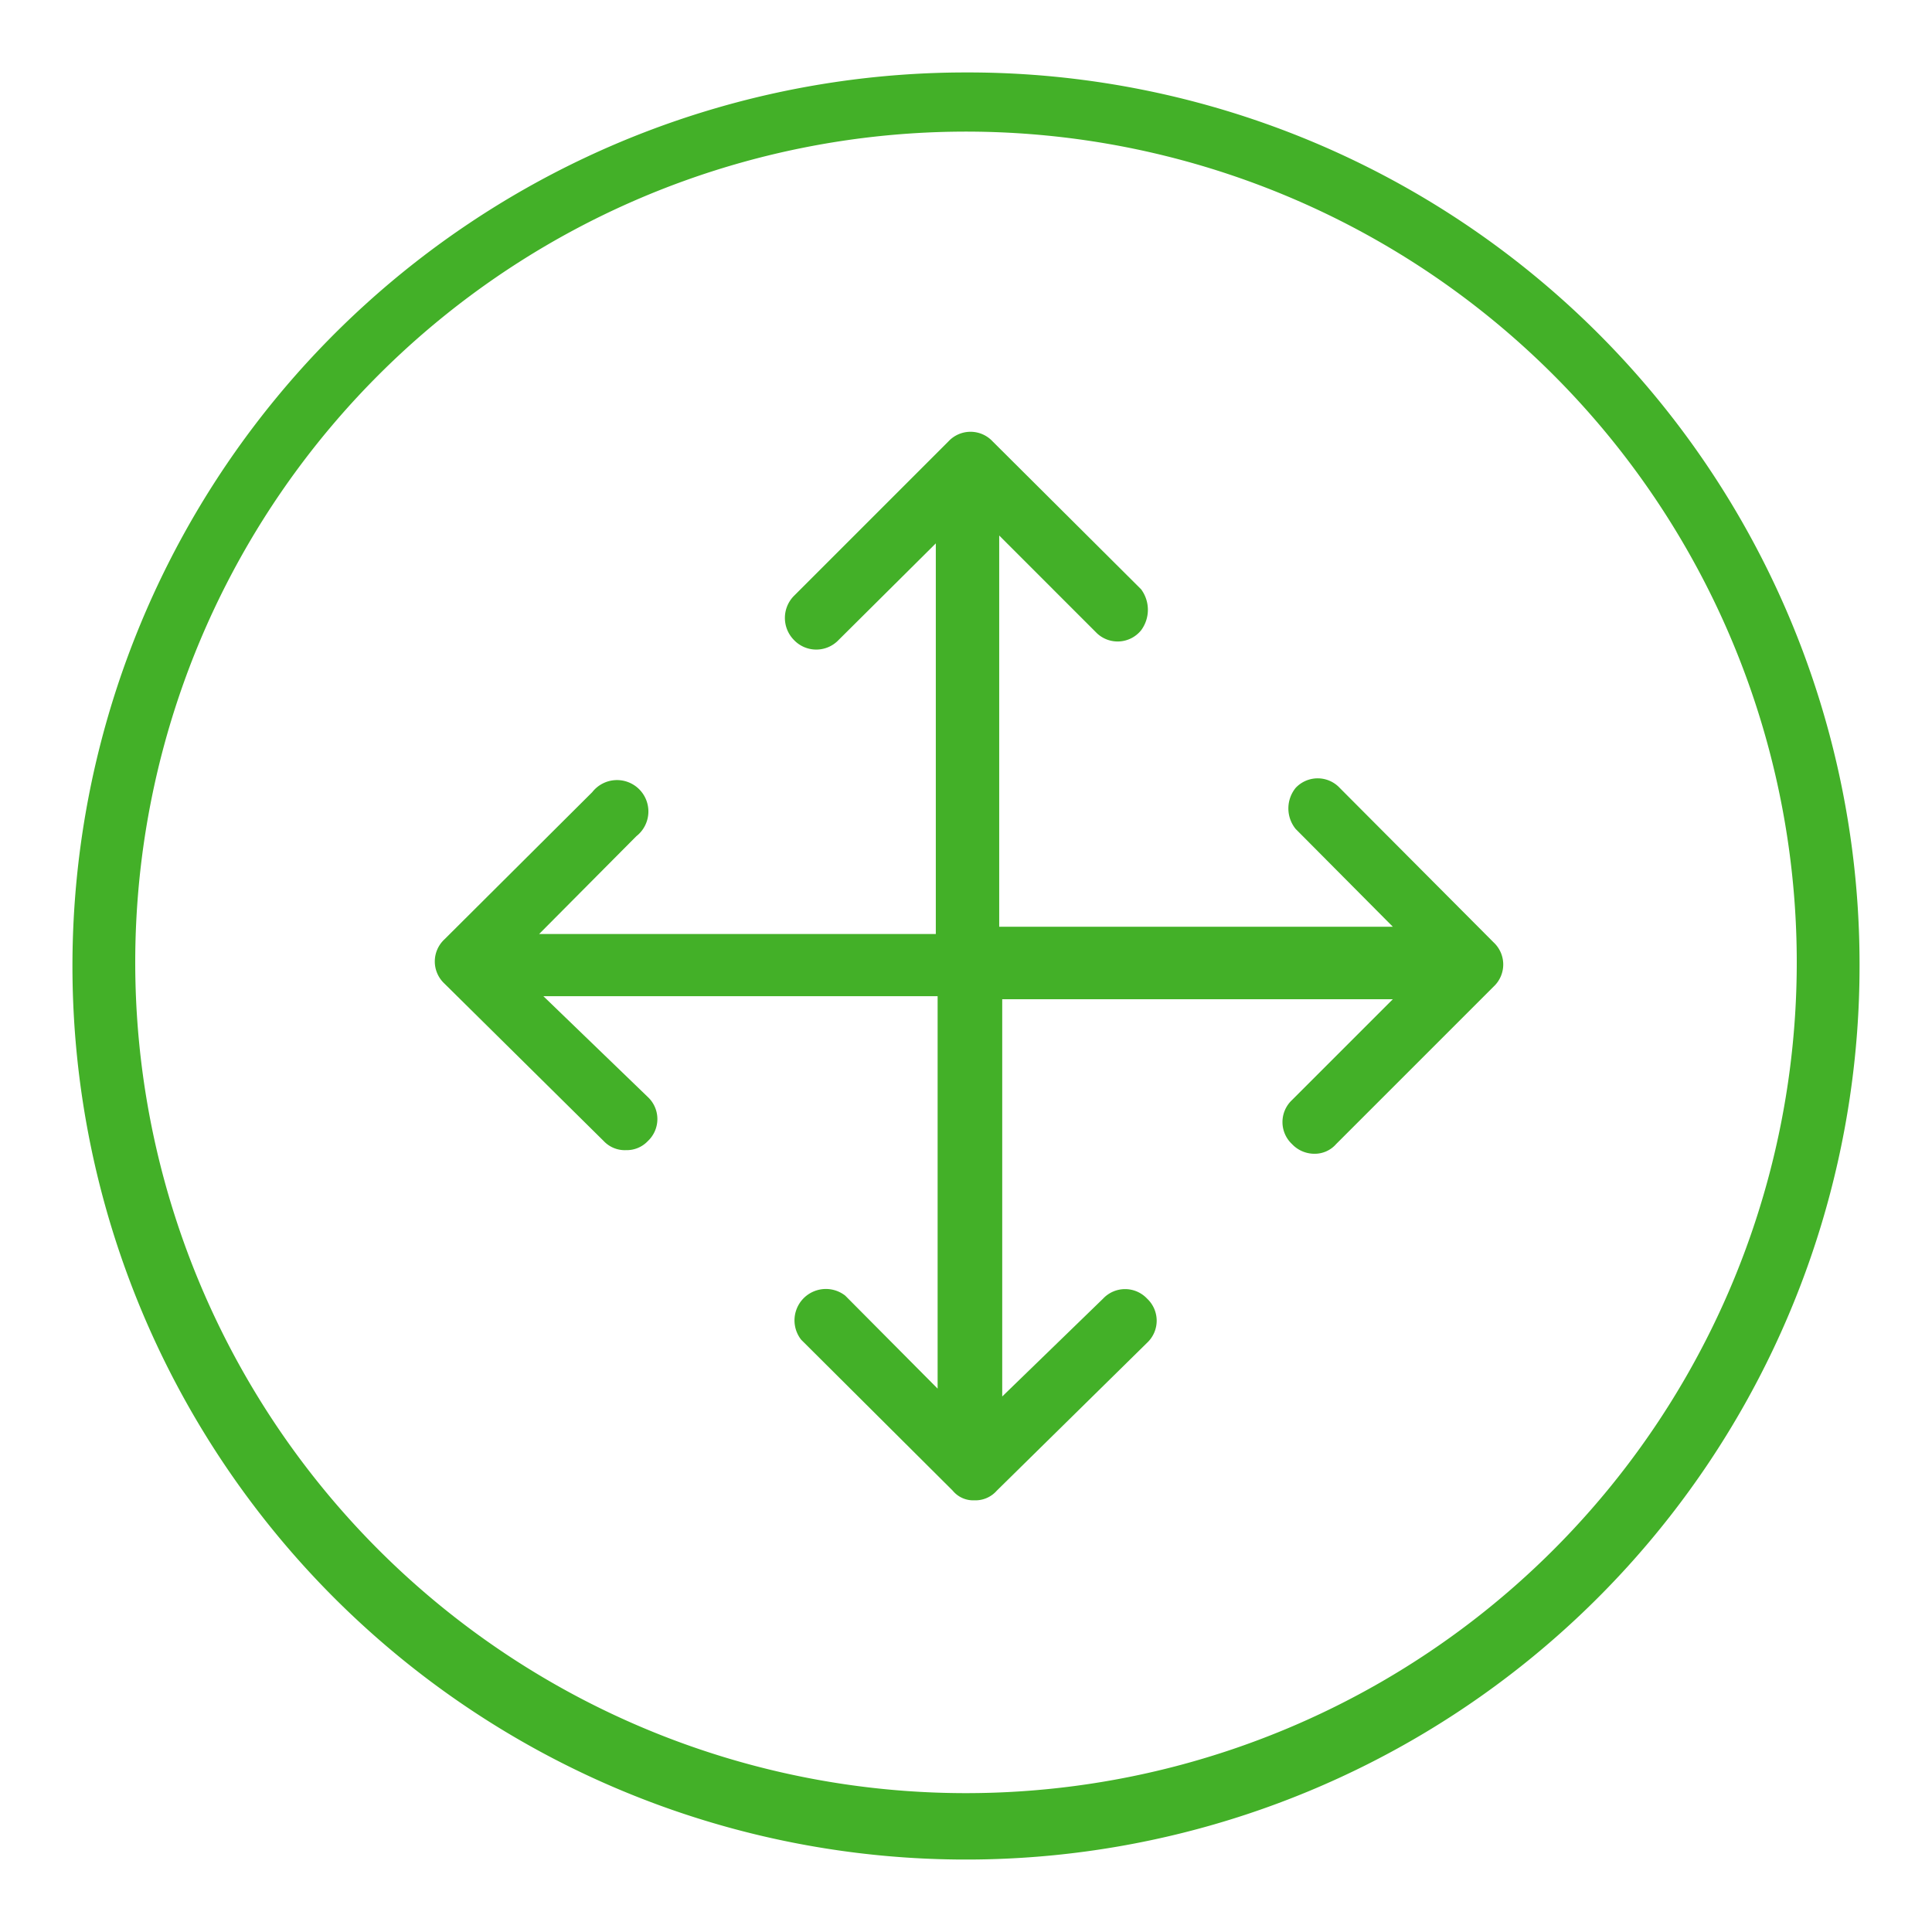
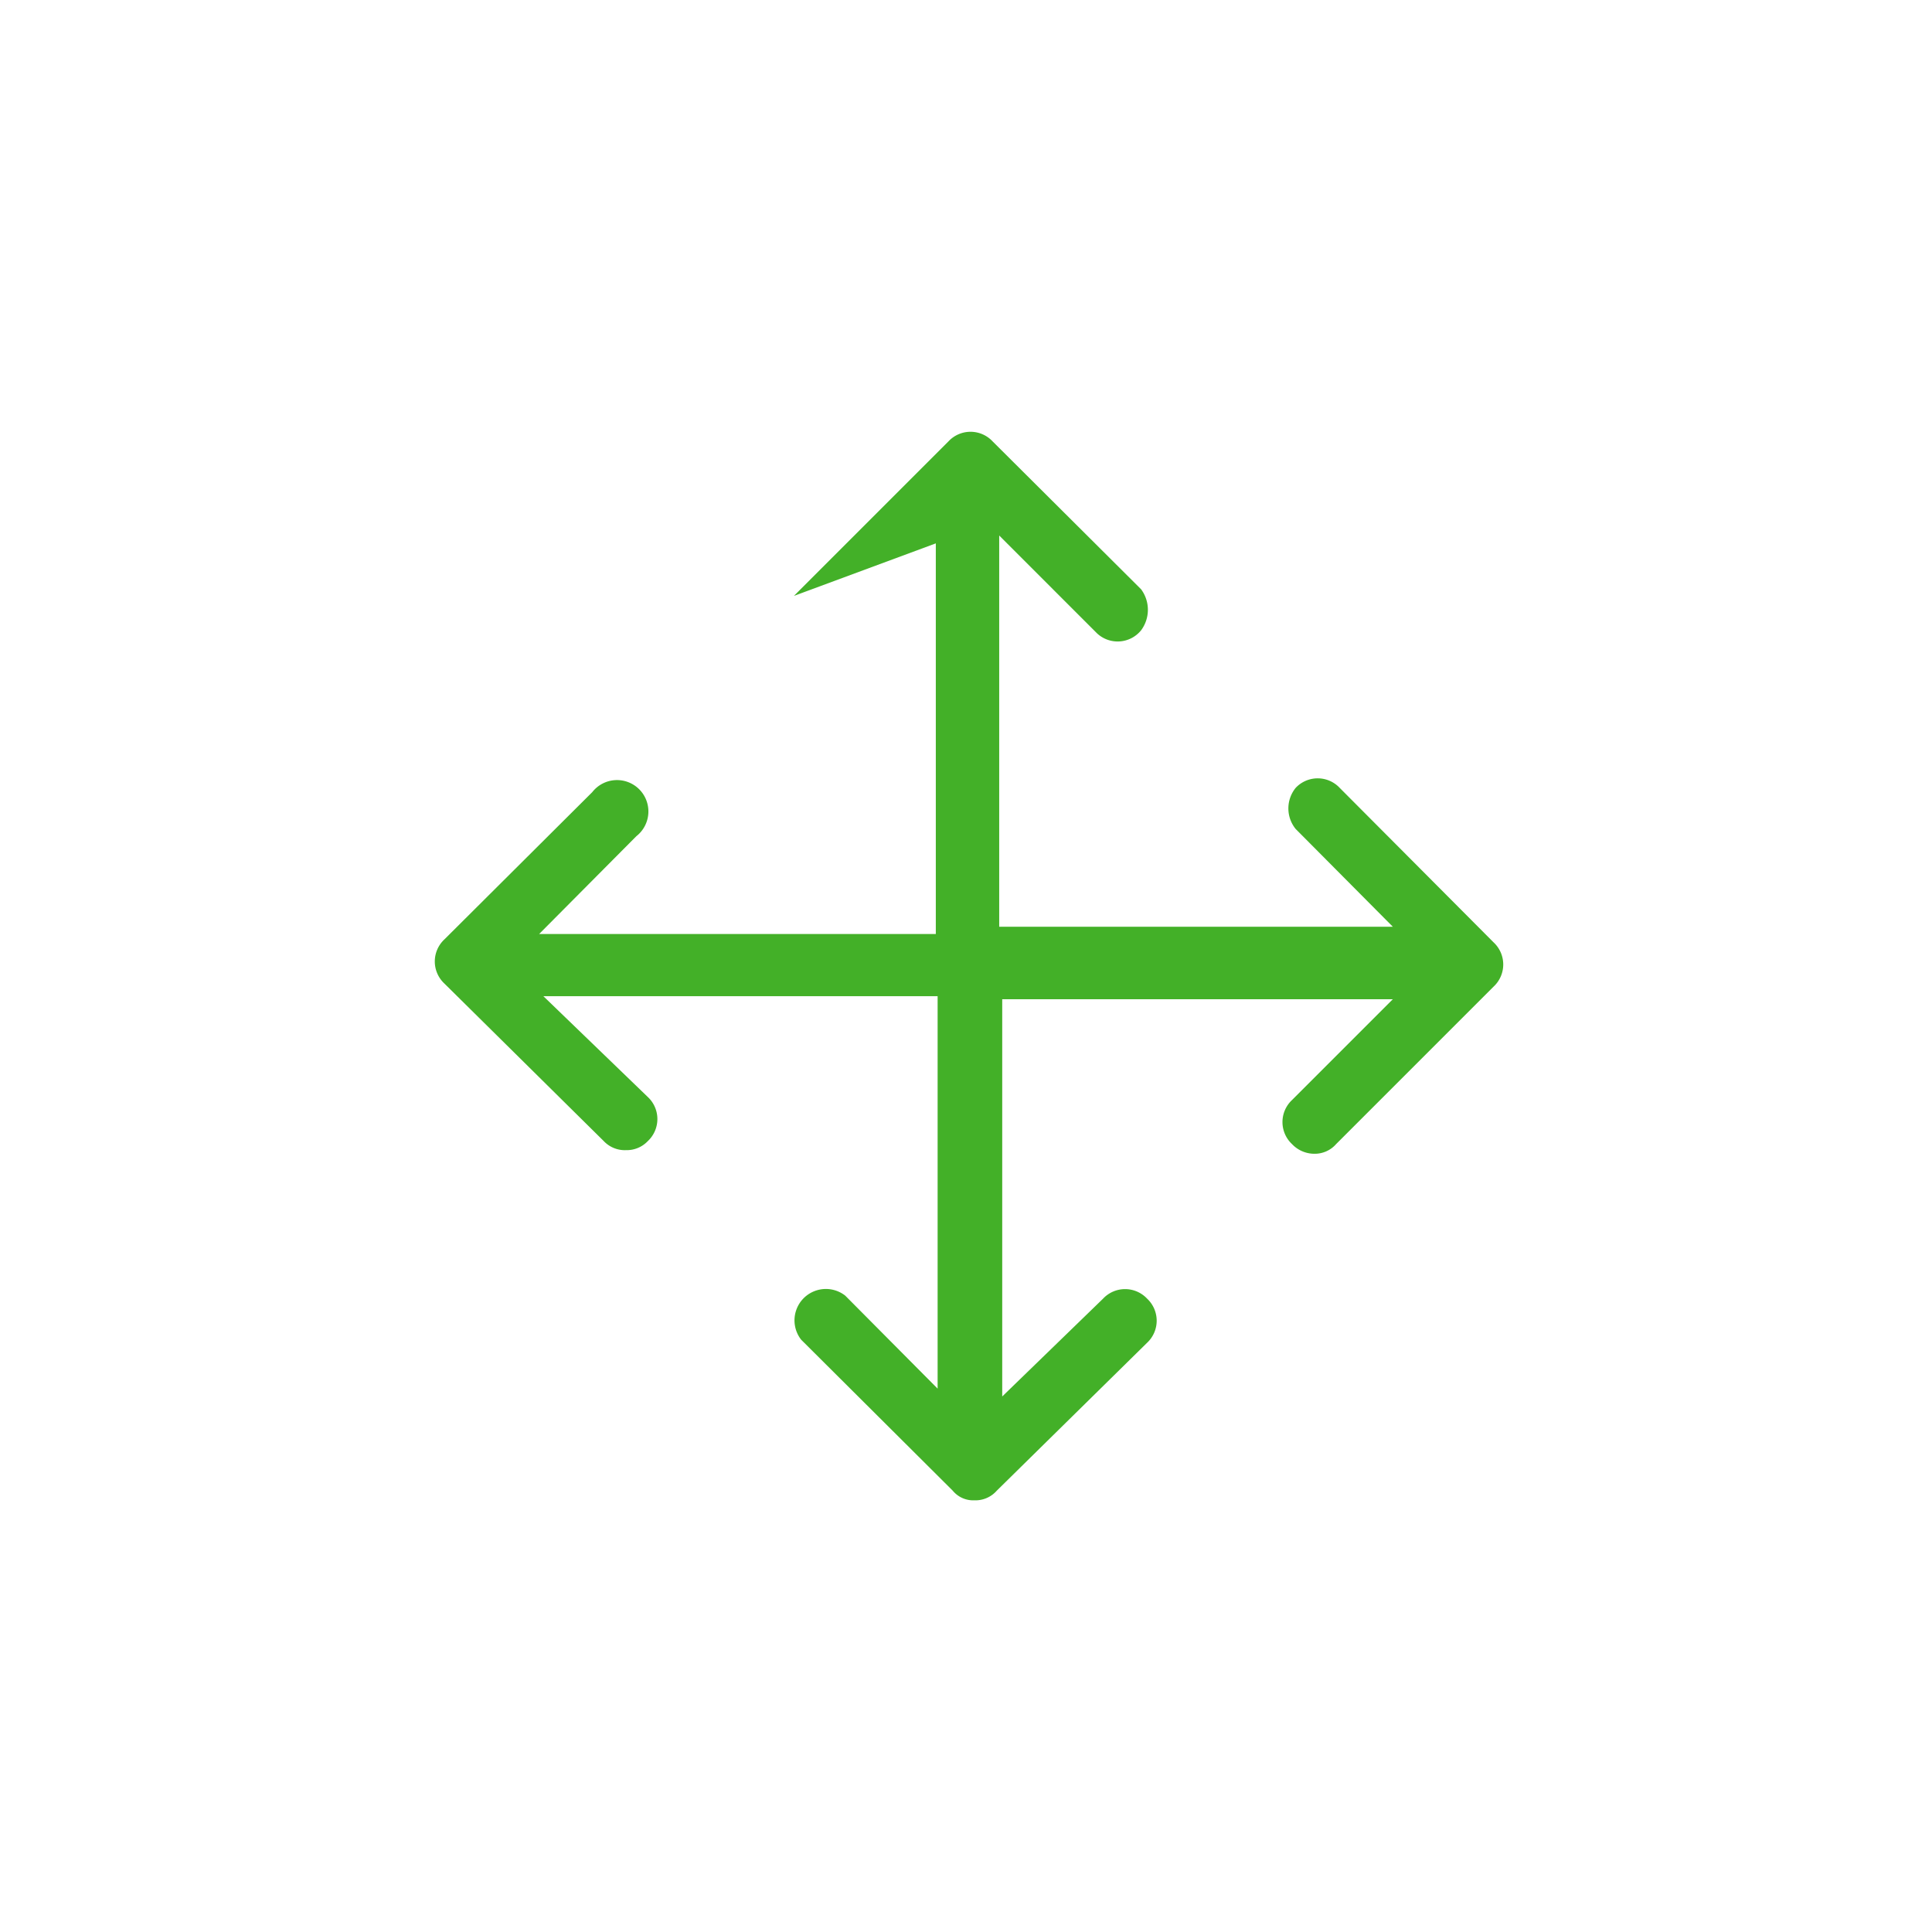
<svg xmlns="http://www.w3.org/2000/svg" viewBox="0 0 32 32">
  <defs>
    <style>.a{fill:#43b028;}</style>
  </defs>
-   <path class="a" d="M16,1.2A14.8,14.8,0,1,0,30.8,16h0A14.77,14.77,0,0,0,16,1.2Zm0,28.5A13.76,13.76,0,1,1,29.76,15.92h0A13.76,13.76,0,0,1,16,29.7Z" />
-   <path class="a" d="M22.19,13.05a.5.5,0,0,0-.73,0,.54.54,0,0,0,0,.68l1.61,1.62H16.55V8.87l1.62,1.62a.5.5,0,0,0,.73-.05.57.57,0,0,0,0-.68L16.44,7.31a.5.5,0,0,0-.73,0L13.15,9.87a.52.52,0,0,0,0,.73.51.51,0,0,0,.74,0L15.5,9v6.47H8.93l1.61-1.62a.52.52,0,1,0-.73-.73h0L7.36,15.56a.5.5,0,0,0,0,.73L10,18.9a.48.48,0,0,0,.37.15.48.48,0,0,0,.36-.15.5.5,0,0,0,0-.73h0L9,16.5h6.53V23L14,21.46a.52.52,0,0,0-.73.73l2.51,2.5a.44.44,0,0,0,.36.16.47.47,0,0,0,.37-.16L19,22.24a.5.5,0,0,0,0-.73h0a.5.5,0,0,0-.73,0L16.6,23.13V16.55h6.47L21.4,18.22a.5.5,0,0,0,0,.73h0a.51.51,0,0,0,.37.16.47.47,0,0,0,.36-.16l2.61-2.61a.5.5,0,0,0,0-.73Z" />
+   <path class="a" d="M22.19,13.05a.5.5,0,0,0-.73,0,.54.54,0,0,0,0,.68l1.61,1.62H16.55V8.87l1.62,1.62a.5.5,0,0,0,.73-.05.57.57,0,0,0,0-.68L16.44,7.31a.5.5,0,0,0-.73,0L13.15,9.87L15.5,9v6.47H8.93l1.61-1.62a.52.52,0,1,0-.73-.73h0L7.36,15.56a.5.5,0,0,0,0,.73L10,18.9a.48.48,0,0,0,.37.15.48.48,0,0,0,.36-.15.5.5,0,0,0,0-.73h0L9,16.5h6.53V23L14,21.46a.52.52,0,0,0-.73.73l2.51,2.5a.44.44,0,0,0,.36.16.47.47,0,0,0,.37-.16L19,22.24a.5.5,0,0,0,0-.73h0a.5.5,0,0,0-.73,0L16.6,23.13V16.55h6.47L21.4,18.22a.5.5,0,0,0,0,.73h0a.51.51,0,0,0,.37.16.47.47,0,0,0,.36-.16l2.61-2.61a.5.5,0,0,0,0-.73Z" />
</svg>